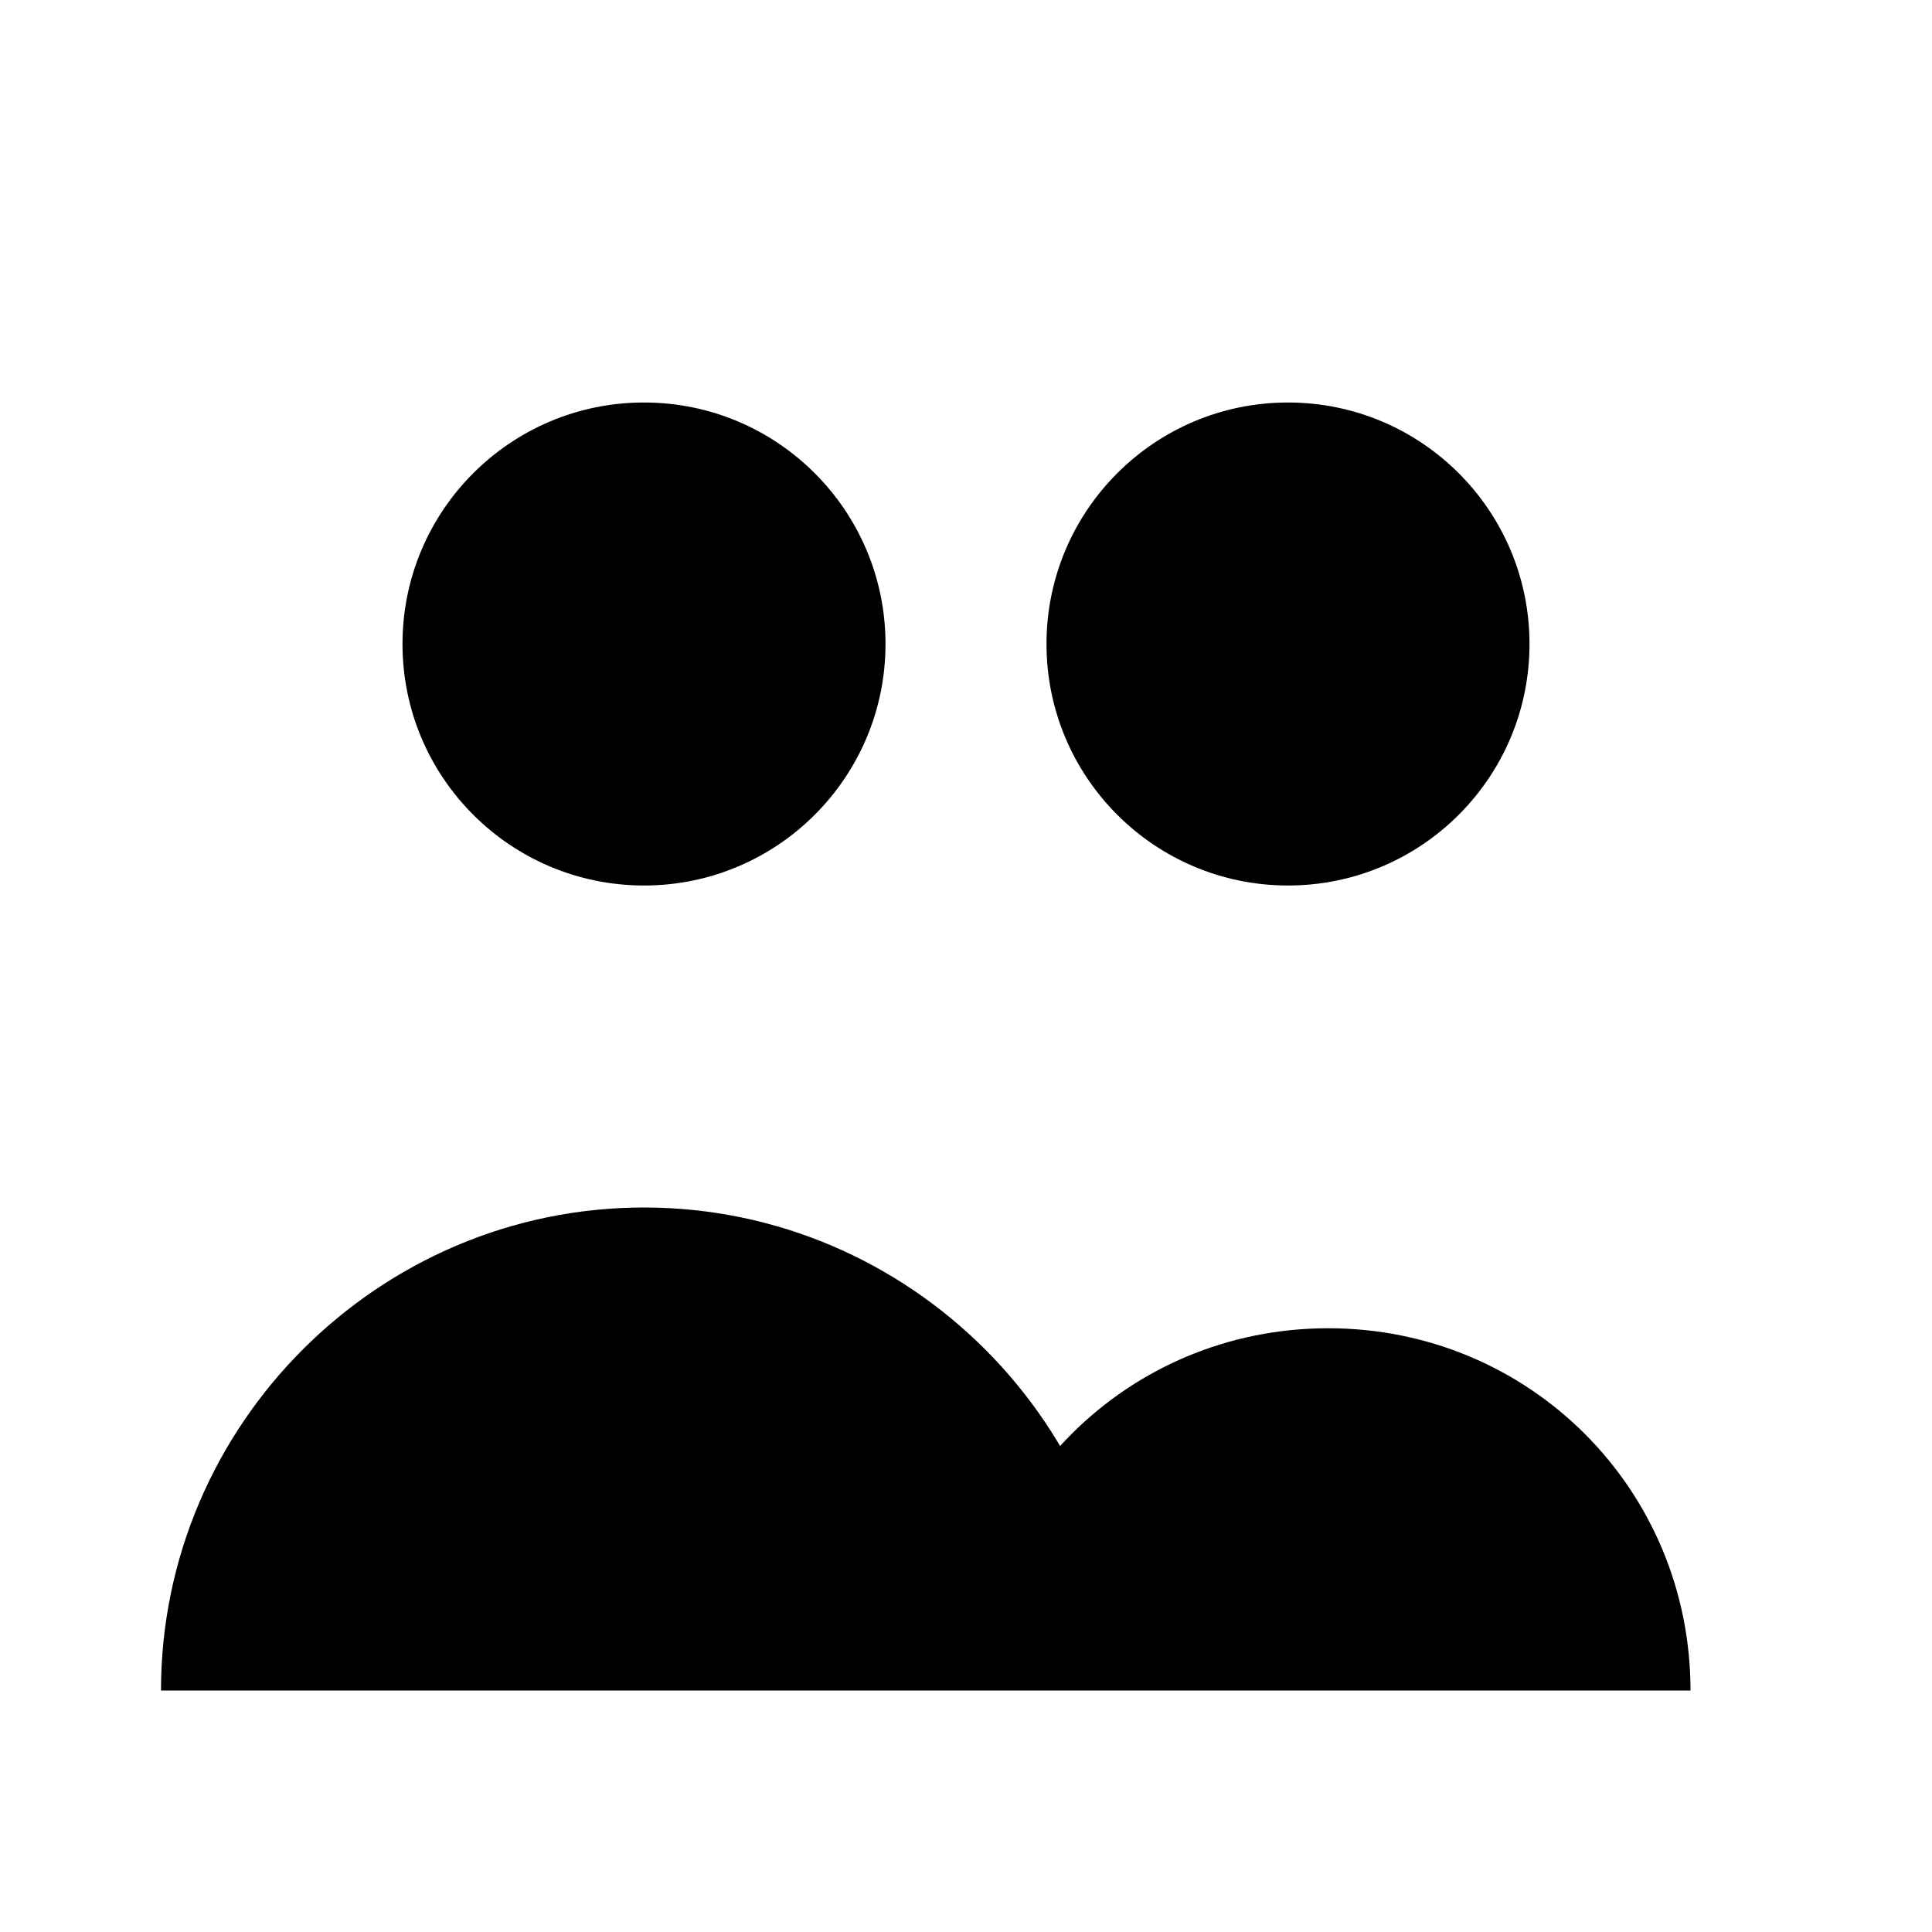
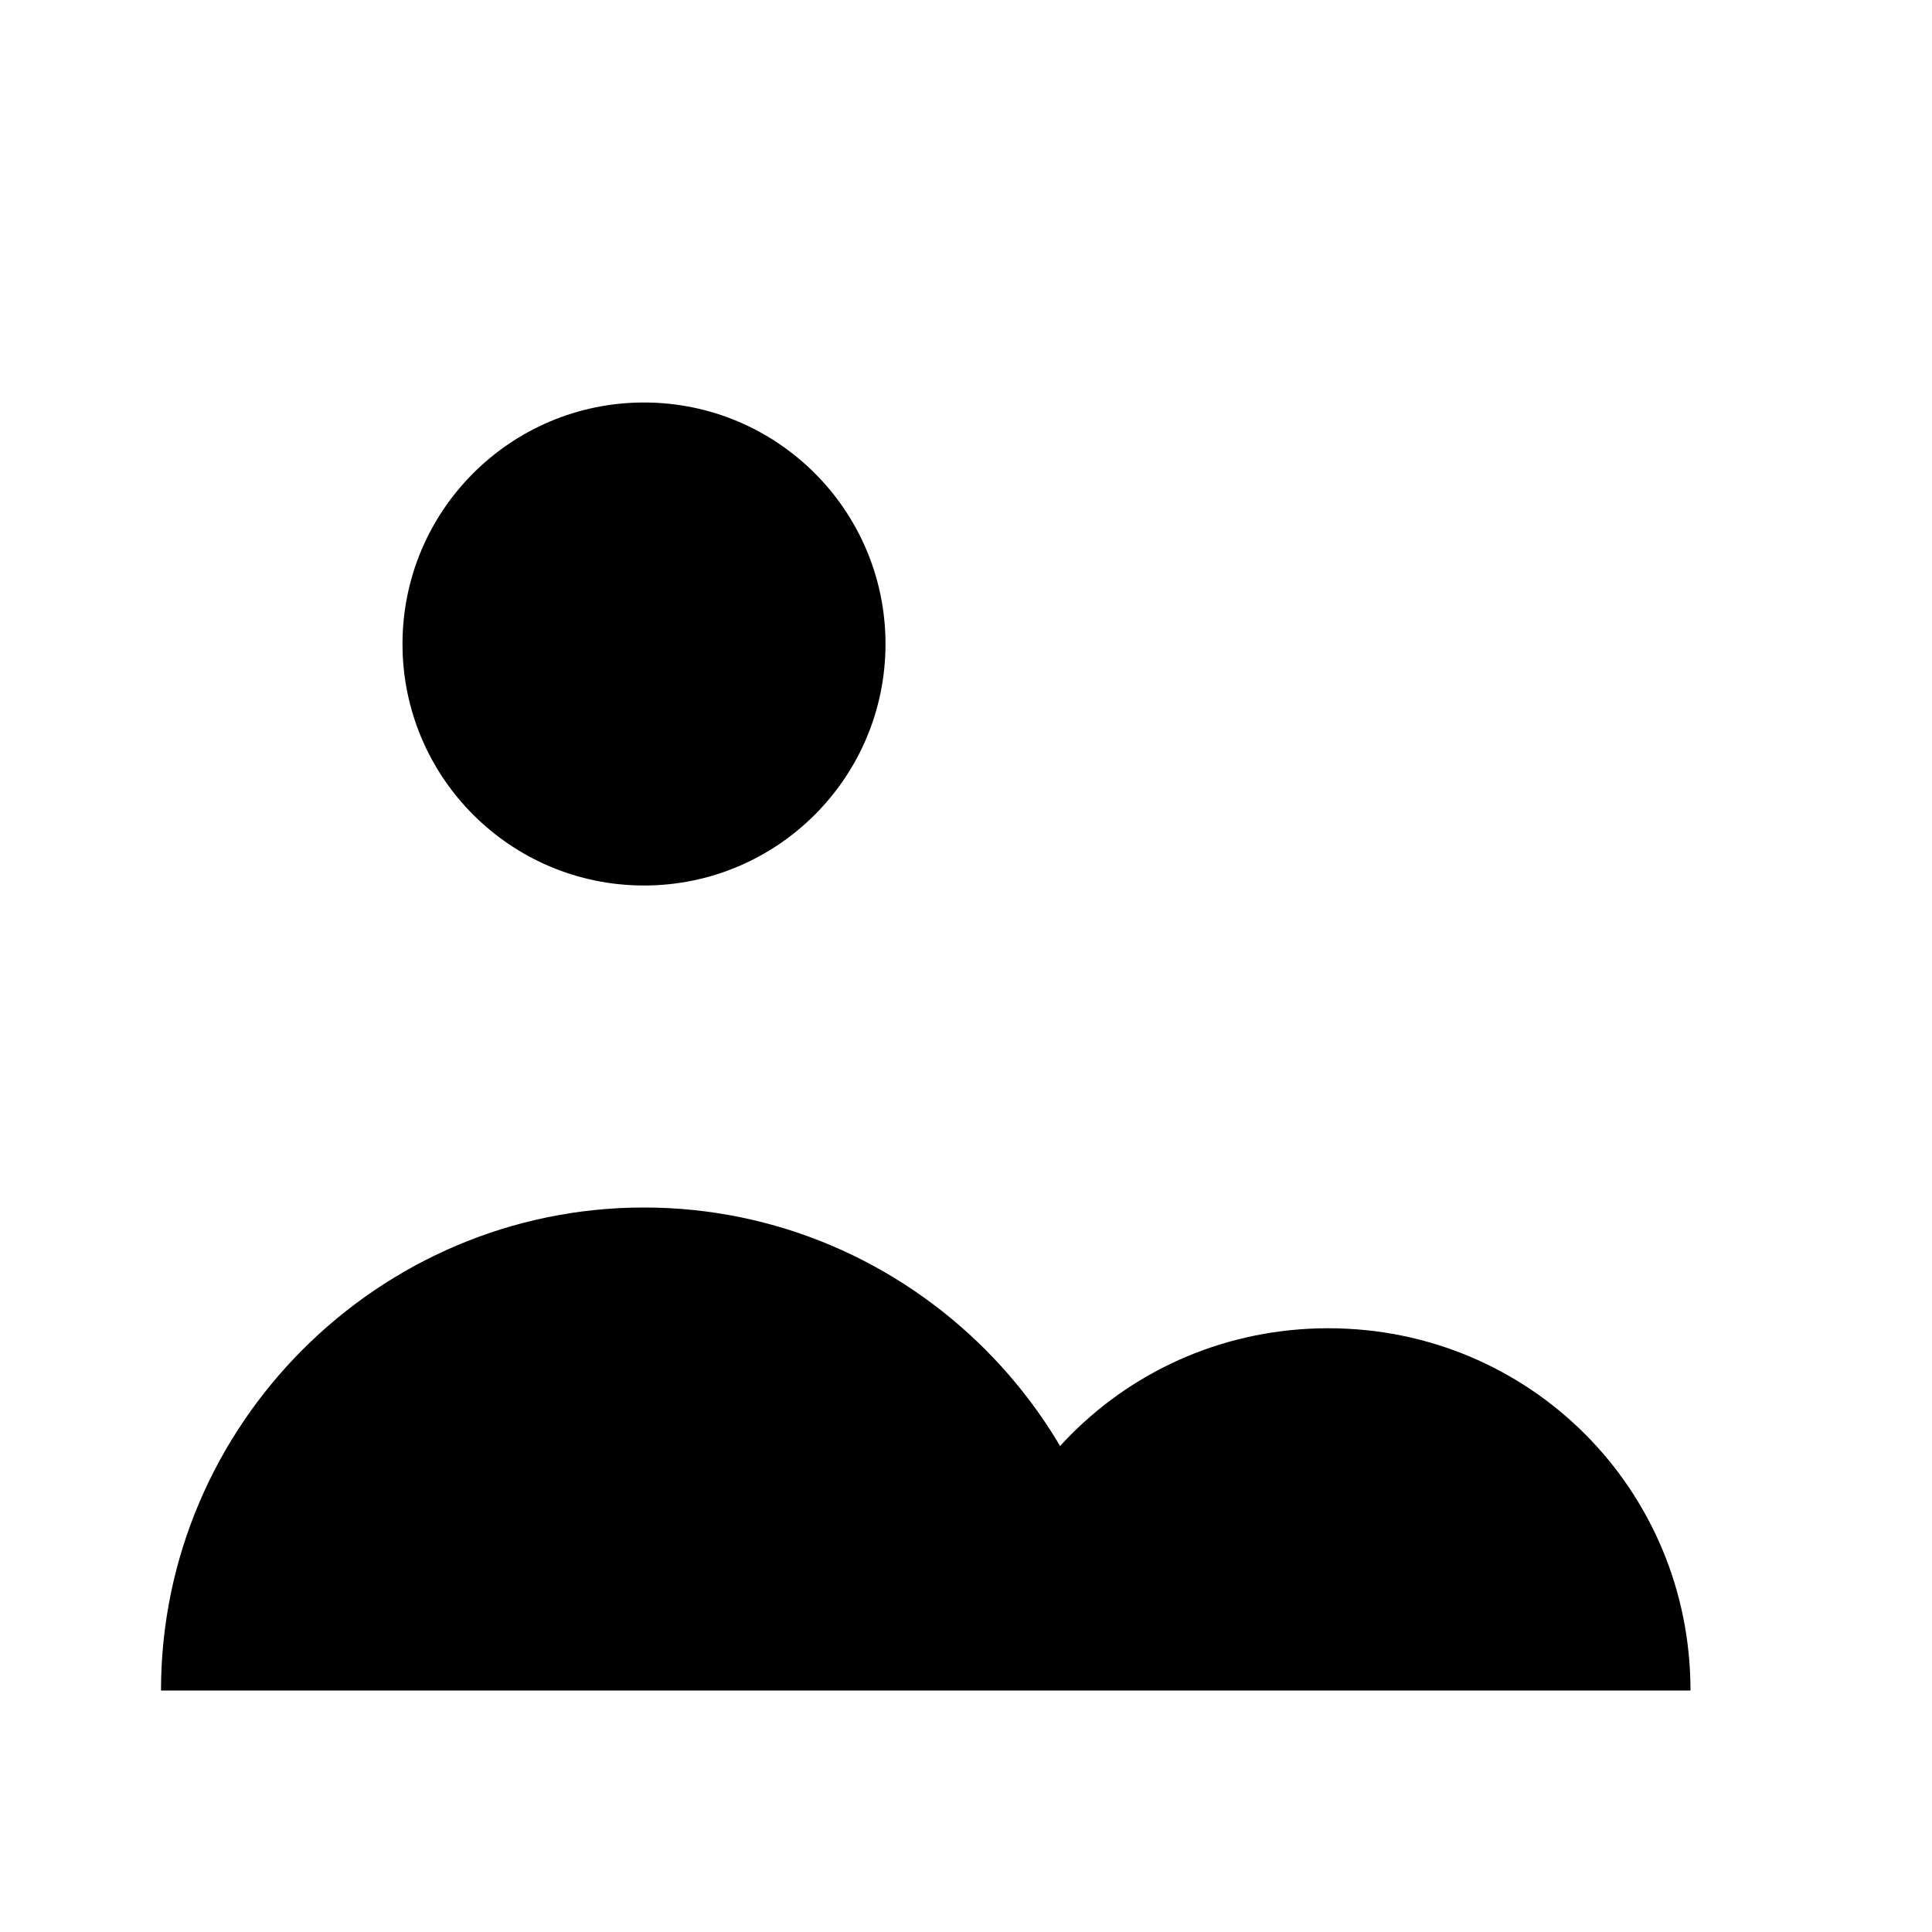
<svg xmlns="http://www.w3.org/2000/svg" viewBox="0 0 24 24" fill="currentColor">
  <circle cx="8" cy="8" r="3" />
-   <circle cx="16" cy="8" r="3" />
  <path d="M2 21c0-3.3 2.7-6 6-6s6 2.7 6 6H2zm10 0c0-2.5 2-4.5 4.5-4.5S21 18.5 21 21h-9z" />
</svg>